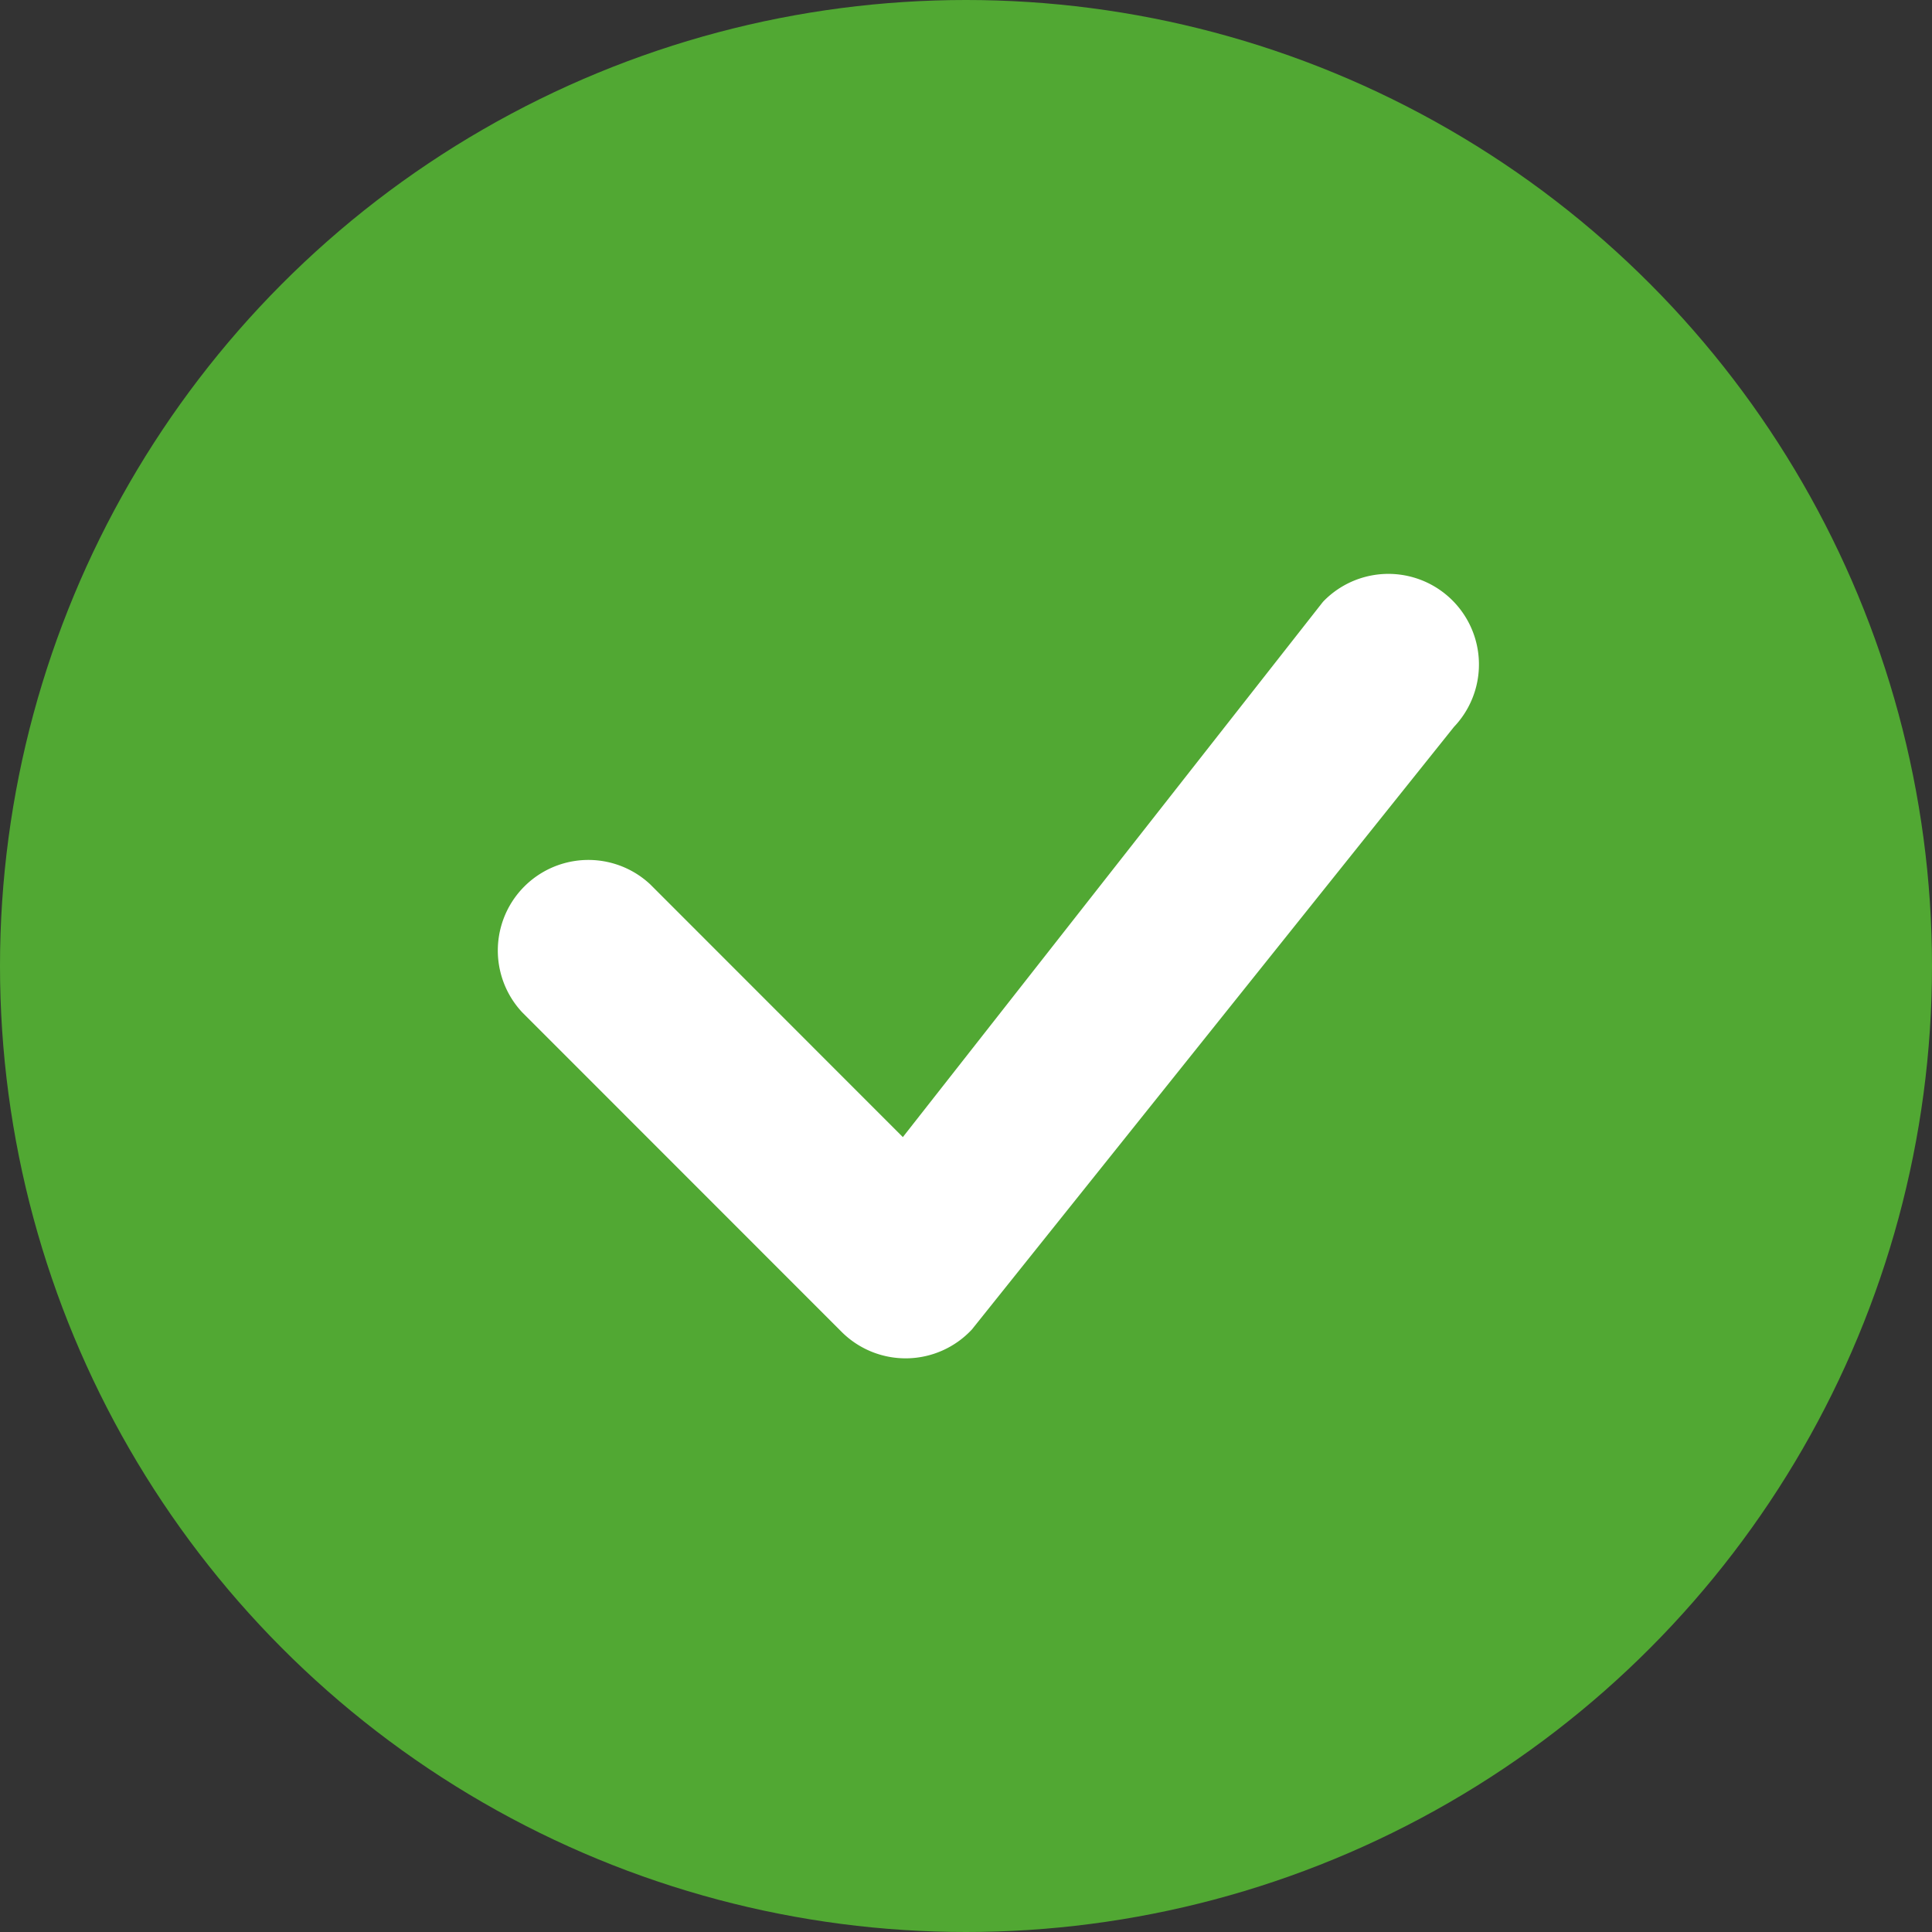
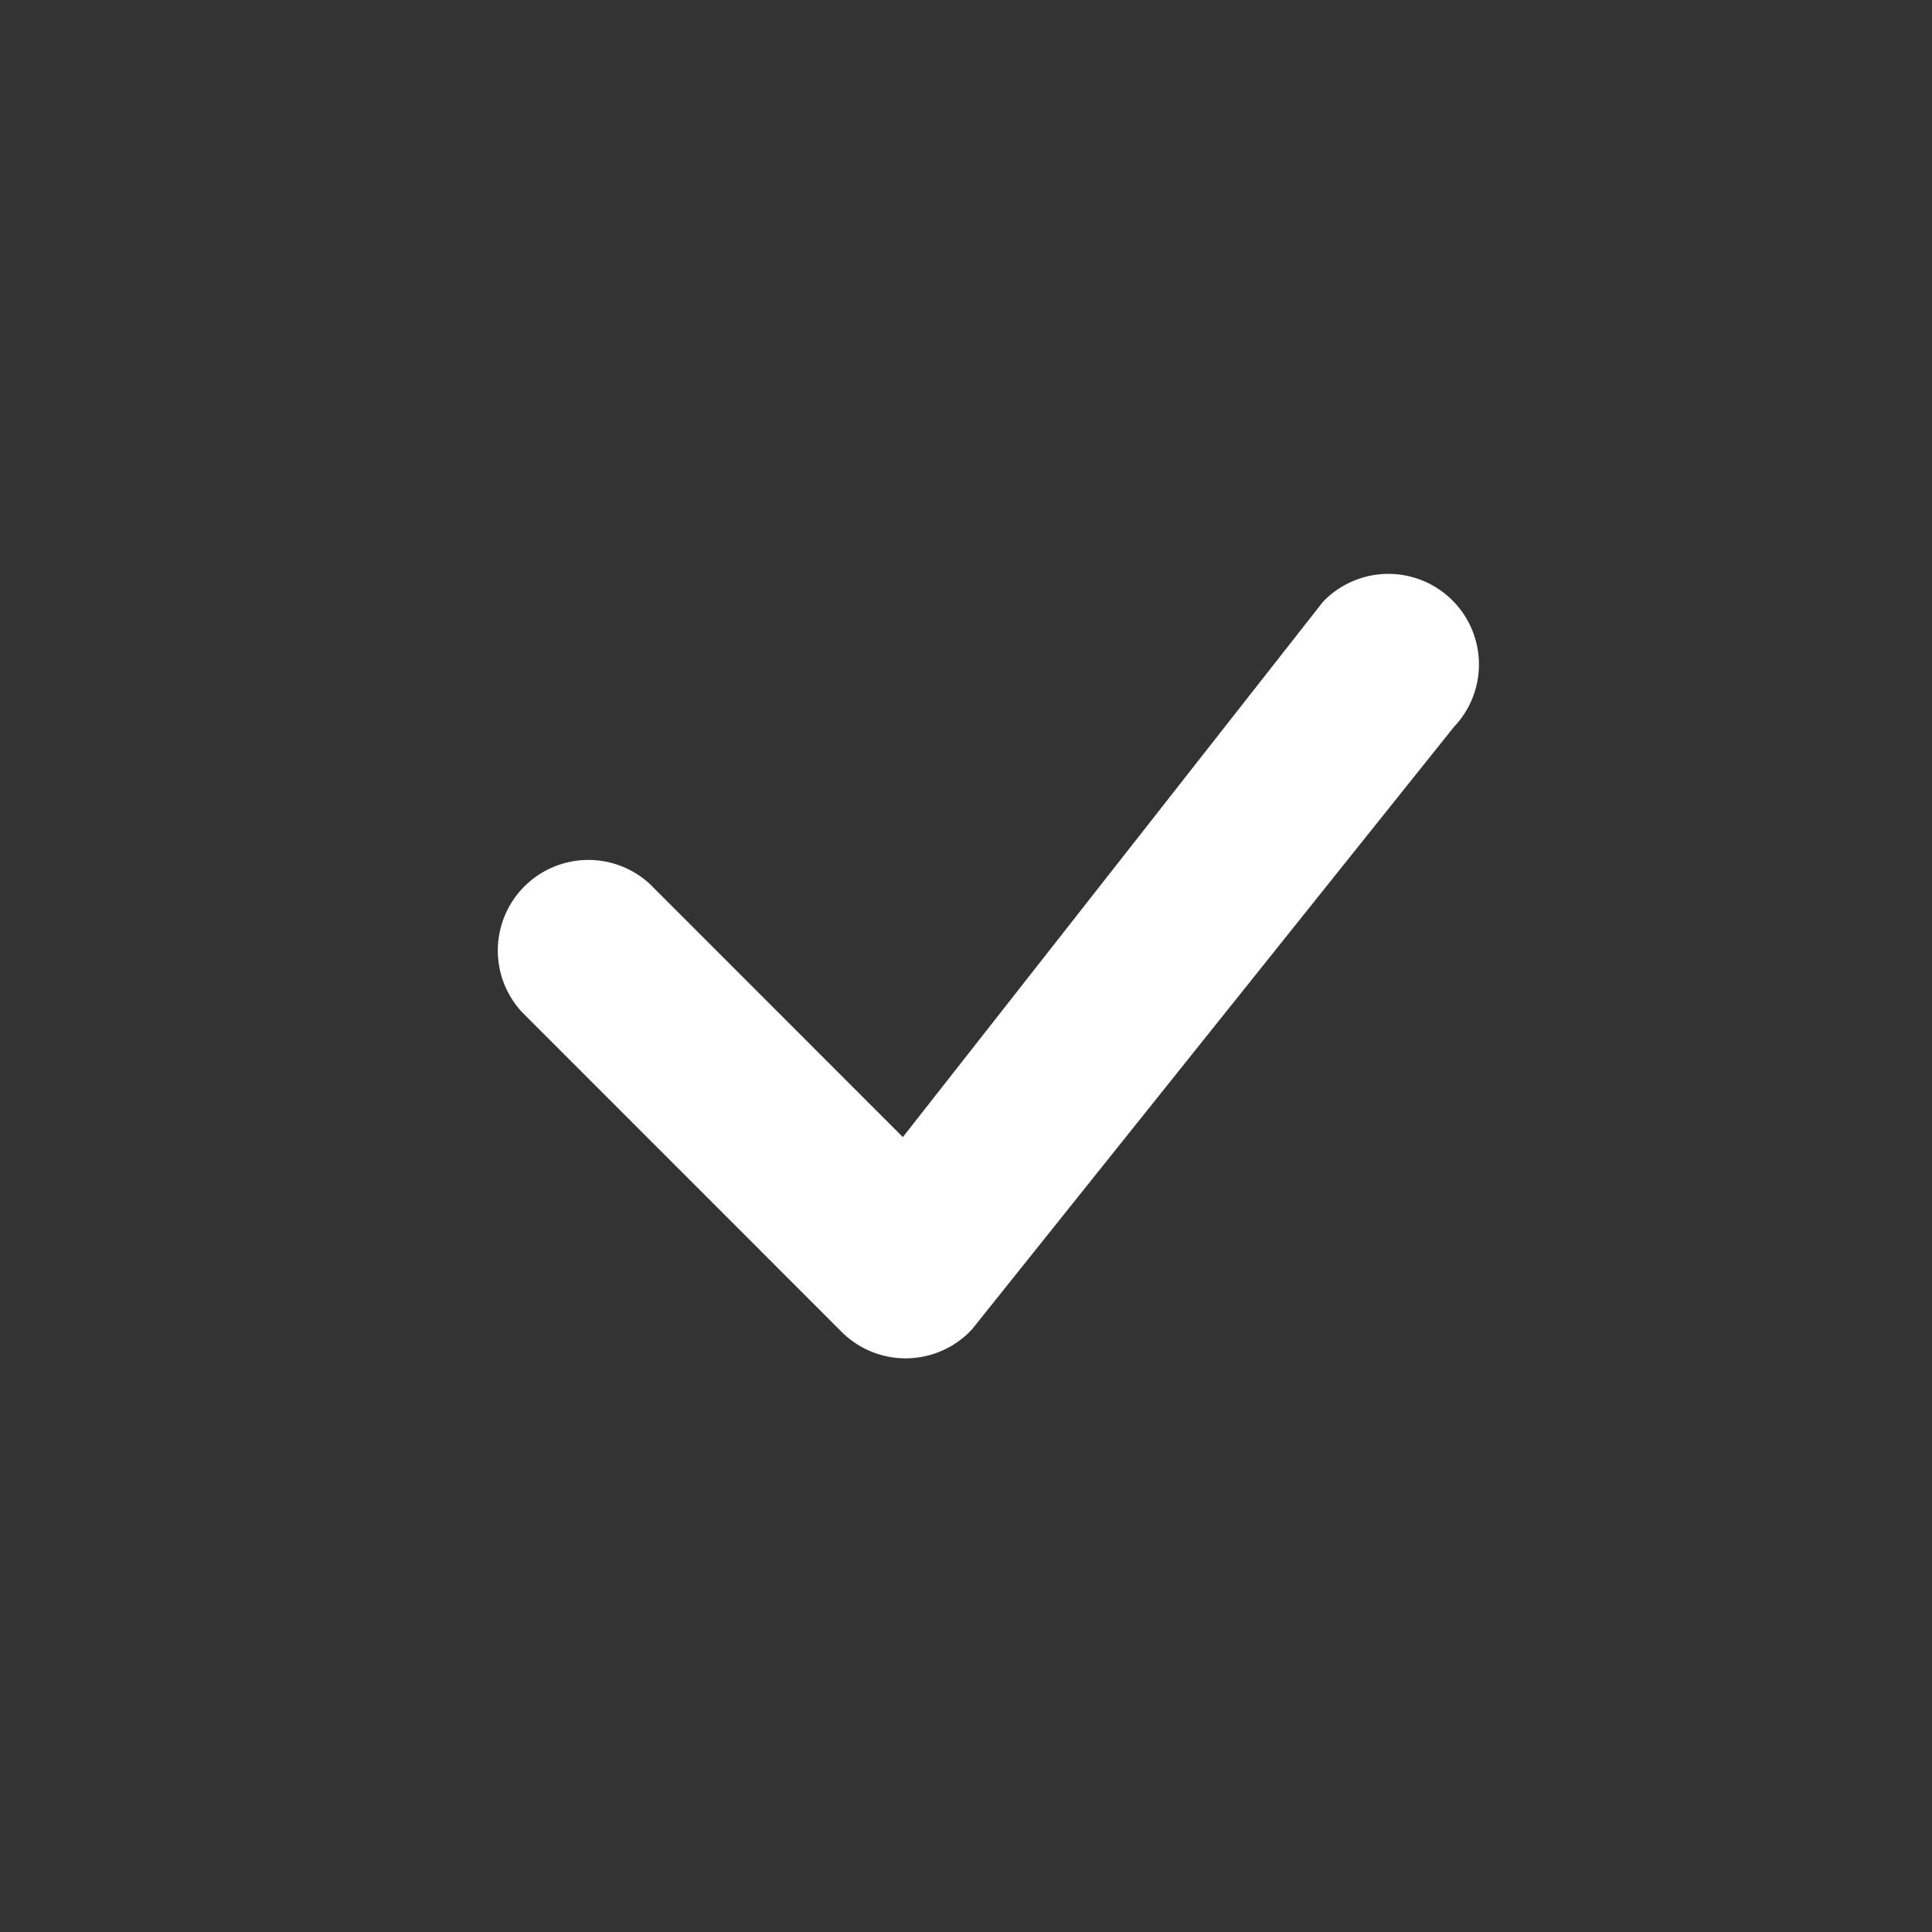
<svg xmlns="http://www.w3.org/2000/svg" width="16" height="16" class="bi bi-circle-fill" viewBox="0 0 16 16">
  <rect x="0" y="0" width="16" height="16" fill="#333333" stroke="none" />
-   <circle cx="8" cy="8" r="8" fill="#51a833" />
  <path d="M10.97 4.97a.235.235 0 0 0-.02.022L7.477 9.417 5.384 7.323a.75.75 0 0 0-1.06 1.06L6.97 11.03a.75.75 0 0 0 1.079-.02l3.992-4.99a.75.75 0 0 0-1.071-1.05z" fill="white" />
</svg>